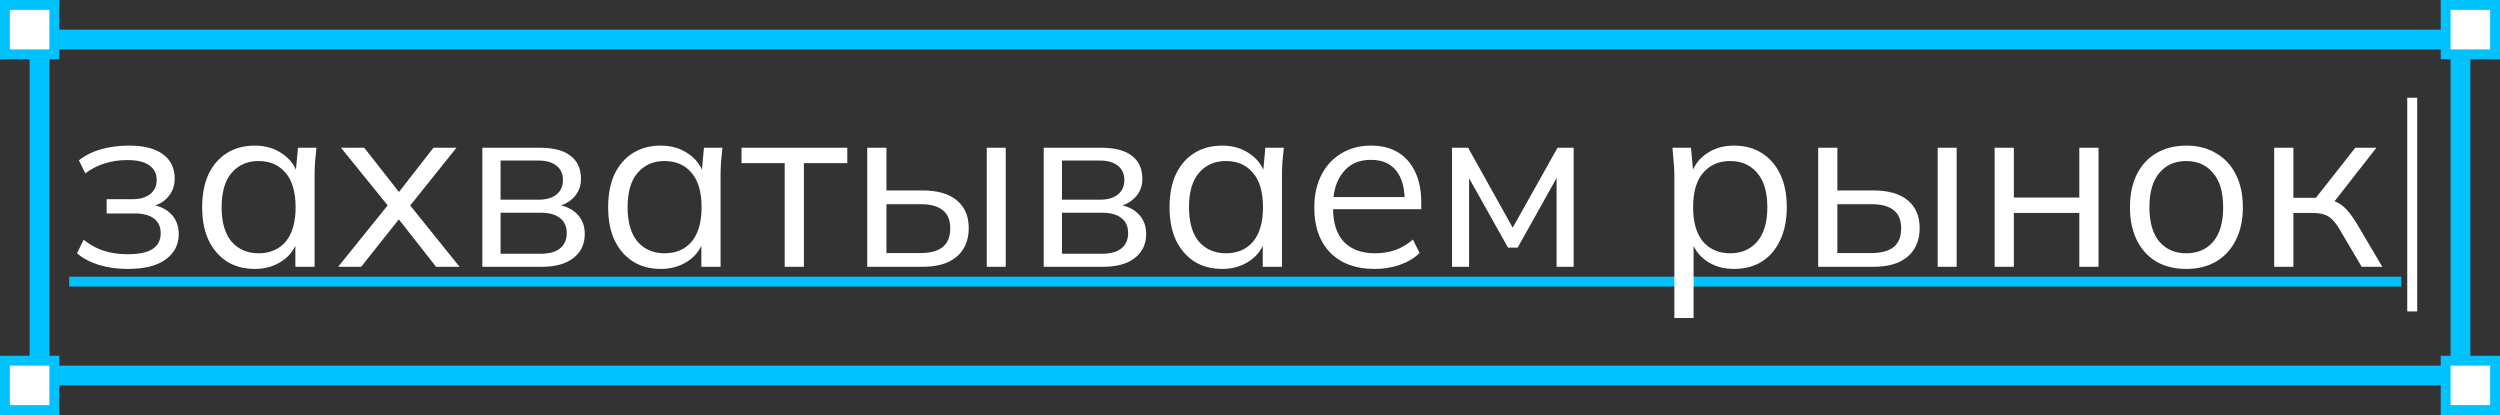
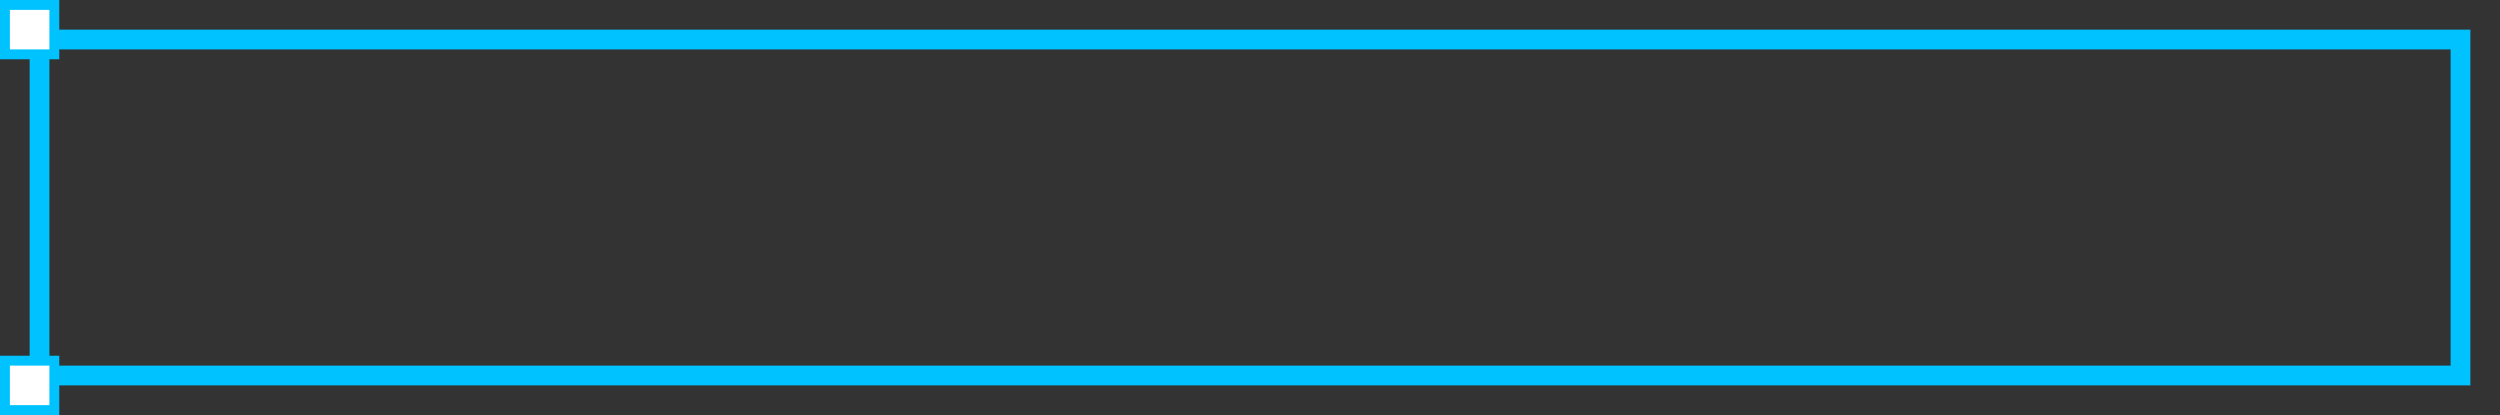
<svg xmlns="http://www.w3.org/2000/svg" width="253" height="42" viewBox="0 0 253 42" fill="none">
  <rect x="0" y="0" width="253" height="42" fill="#333333" stroke="none" />
  <rect x="4" y="4" width="245" height="34" stroke="#00C2FF" stroke-width="2" />
  <rect x="0.5" y="0.5" width="5" height="5" fill="white" stroke="#00C2FF" />
-   <rect x="247.5" y="0.5" width="5" height="5" fill="white" stroke="#00C2FF" />
  <rect x="0.5" y="36.5" width="5" height="5" fill="white" stroke="#00C2FF" />
-   <rect x="247.5" y="36.5" width="5" height="5" fill="white" stroke="#00C2FF" />
-   <line x1="7" y1="28.5" x2="243" y2="28.5" stroke="#00C2FF" />
-   <path d="M12.904 27.216C11.88 27.216 10.912 27.08 10 26.808C9.104 26.52 8.368 26.128 7.792 25.632L8.464 24.264C9.056 24.744 9.72 25.112 10.456 25.368C11.208 25.608 12.024 25.728 12.904 25.728C14.088 25.728 14.944 25.544 15.472 25.176C16 24.808 16.264 24.288 16.264 23.616C16.264 22.96 16.04 22.464 15.592 22.128C15.144 21.776 14.488 21.6 13.624 21.6H10.792V20.16H13.384C14.152 20.16 14.752 19.992 15.184 19.656C15.632 19.304 15.856 18.824 15.856 18.216C15.856 17.592 15.616 17.104 15.136 16.752C14.656 16.384 13.904 16.2 12.88 16.2C12.064 16.2 11.304 16.312 10.6 16.536C9.912 16.744 9.256 17.08 8.632 17.544L7.984 16.224C8.64 15.712 9.4 15.336 10.264 15.096C11.128 14.856 12.064 14.736 13.072 14.736C14.576 14.736 15.72 15.032 16.504 15.624C17.288 16.2 17.68 17.024 17.68 18.096C17.68 18.848 17.424 19.496 16.912 20.04C16.4 20.568 15.72 20.88 14.872 20.976V20.688C15.832 20.72 16.608 21.008 17.2 21.552C17.792 22.096 18.088 22.808 18.088 23.688C18.088 24.76 17.648 25.616 16.768 26.256C15.904 26.896 14.616 27.216 12.904 27.216ZM25.788 27.216C24.715 27.216 23.779 26.968 22.98 26.472C22.18 25.96 21.555 25.24 21.108 24.312C20.675 23.384 20.459 22.272 20.459 20.976C20.459 19.664 20.675 18.544 21.108 17.616C21.555 16.688 22.18 15.976 22.98 15.48C23.779 14.984 24.715 14.736 25.788 14.736C26.875 14.736 27.811 15.016 28.596 15.576C29.395 16.12 29.924 16.864 30.18 17.808H29.892L30.155 14.952H32.028C31.98 15.416 31.931 15.888 31.884 16.368C31.852 16.832 31.835 17.288 31.835 17.736V27H29.892V24.168H30.155C29.899 25.112 29.372 25.856 28.572 26.4C27.771 26.944 26.843 27.216 25.788 27.216ZM26.172 25.632C27.323 25.632 28.235 25.24 28.907 24.456C29.579 23.656 29.916 22.496 29.916 20.976C29.916 19.44 29.579 18.28 28.907 17.496C28.235 16.696 27.323 16.296 26.172 16.296C25.035 16.296 24.123 16.696 23.436 17.496C22.764 18.28 22.427 19.44 22.427 20.976C22.427 22.496 22.764 23.656 23.436 24.456C24.123 25.24 25.035 25.632 26.172 25.632ZM34.22 27L39.62 20.304V21.264L34.508 14.952H36.86L40.724 19.872H40.028L43.868 14.952H46.196L41.156 21.24V20.352L46.508 27H44.132L40.004 21.744H40.724L36.548 27H34.22ZM48.811 27V14.952H54.619C56.011 14.952 57.051 15.224 57.739 15.768C58.443 16.296 58.795 17.08 58.795 18.12C58.795 18.888 58.523 19.536 57.979 20.064C57.451 20.576 56.763 20.88 55.915 20.976V20.688C56.907 20.72 57.699 21.008 58.291 21.552C58.883 22.096 59.179 22.8 59.179 23.664C59.179 24.704 58.795 25.52 58.027 26.112C57.275 26.704 56.203 27 54.811 27H48.811ZM50.659 25.68H54.715C55.563 25.68 56.211 25.504 56.659 25.152C57.123 24.784 57.355 24.264 57.355 23.592C57.355 22.92 57.123 22.408 56.659 22.056C56.211 21.704 55.563 21.528 54.715 21.528H50.659V25.68ZM50.659 20.208H54.499C55.283 20.208 55.891 20.032 56.323 19.68C56.755 19.328 56.971 18.84 56.971 18.216C56.971 17.592 56.755 17.112 56.323 16.776C55.891 16.424 55.283 16.248 54.499 16.248H50.659V20.208ZM66.873 27.216C65.801 27.216 64.865 26.968 64.065 26.472C63.265 25.96 62.641 25.24 62.193 24.312C61.761 23.384 61.545 22.272 61.545 20.976C61.545 19.664 61.761 18.544 62.193 17.616C62.641 16.688 63.265 15.976 64.065 15.48C64.865 14.984 65.801 14.736 66.873 14.736C67.961 14.736 68.897 15.016 69.681 15.576C70.481 16.12 71.009 16.864 71.265 17.808H70.977L71.241 14.952H73.113C73.065 15.416 73.017 15.888 72.969 16.368C72.937 16.832 72.921 17.288 72.921 17.736V27H70.977V24.168H71.241C70.985 25.112 70.457 25.856 69.657 26.4C68.857 26.944 67.929 27.216 66.873 27.216ZM67.257 25.632C68.409 25.632 69.321 25.24 69.993 24.456C70.665 23.656 71.001 22.496 71.001 20.976C71.001 19.44 70.665 18.28 69.993 17.496C69.321 16.696 68.409 16.296 67.257 16.296C66.121 16.296 65.209 16.696 64.521 17.496C63.849 18.28 63.513 19.44 63.513 20.976C63.513 22.496 63.849 23.656 64.521 24.456C65.209 25.24 66.121 25.632 67.257 25.632ZM79.41 27V16.512H75.042V14.952H85.746V16.512H81.354V27H79.41ZM87.764 27V14.952H89.708V19.272H93.332C94.884 19.272 96.052 19.608 96.836 20.28C97.636 20.936 98.036 21.872 98.036 23.088C98.036 23.904 97.852 24.608 97.484 25.2C97.132 25.776 96.604 26.224 95.9 26.544C95.212 26.848 94.356 27 93.332 27H87.764ZM89.708 25.608H93.164C94.14 25.608 94.884 25.408 95.396 25.008C95.908 24.592 96.164 23.96 96.164 23.112C96.164 22.264 95.908 21.648 95.396 21.264C94.9 20.864 94.156 20.664 93.164 20.664H89.708V25.608ZM99.86 27V14.952H101.78V27H99.86ZM105.623 27V14.952H111.431C112.823 14.952 113.863 15.224 114.551 15.768C115.255 16.296 115.607 17.08 115.607 18.12C115.607 18.888 115.335 19.536 114.791 20.064C114.263 20.576 113.575 20.88 112.727 20.976V20.688C113.719 20.72 114.511 21.008 115.103 21.552C115.695 22.096 115.991 22.8 115.991 23.664C115.991 24.704 115.607 25.52 114.839 26.112C114.087 26.704 113.015 27 111.623 27H105.623ZM107.471 25.68H111.527C112.375 25.68 113.023 25.504 113.471 25.152C113.935 24.784 114.167 24.264 114.167 23.592C114.167 22.92 113.935 22.408 113.471 22.056C113.023 21.704 112.375 21.528 111.527 21.528H107.471V25.68ZM107.471 20.208H111.311C112.095 20.208 112.703 20.032 113.135 19.68C113.567 19.328 113.783 18.84 113.783 18.216C113.783 17.592 113.567 17.112 113.135 16.776C112.703 16.424 112.095 16.248 111.311 16.248H107.471V20.208ZM123.686 27.216C122.614 27.216 121.678 26.968 120.878 26.472C120.078 25.96 119.454 25.24 119.006 24.312C118.574 23.384 118.358 22.272 118.358 20.976C118.358 19.664 118.574 18.544 119.006 17.616C119.454 16.688 120.078 15.976 120.878 15.48C121.678 14.984 122.614 14.736 123.686 14.736C124.774 14.736 125.71 15.016 126.494 15.576C127.294 16.12 127.822 16.864 128.078 17.808H127.79L128.054 14.952H129.926C129.878 15.416 129.83 15.888 129.782 16.368C129.75 16.832 129.734 17.288 129.734 17.736V27H127.79V24.168H128.054C127.798 25.112 127.27 25.856 126.47 26.4C125.67 26.944 124.742 27.216 123.686 27.216ZM124.07 25.632C125.222 25.632 126.134 25.24 126.806 24.456C127.478 23.656 127.814 22.496 127.814 20.976C127.814 19.44 127.478 18.28 126.806 17.496C126.134 16.696 125.222 16.296 124.07 16.296C122.934 16.296 122.022 16.696 121.334 17.496C120.662 18.28 120.326 19.44 120.326 20.976C120.326 22.496 120.662 23.656 121.334 24.456C122.022 25.24 122.934 25.632 124.07 25.632ZM139.102 27.216C137.214 27.216 135.726 26.672 134.638 25.584C133.55 24.48 133.006 22.952 133.006 21C133.006 19.736 133.246 18.64 133.726 17.712C134.206 16.768 134.878 16.04 135.742 15.528C136.606 15 137.598 14.736 138.718 14.736C139.822 14.736 140.75 14.968 141.502 15.432C142.254 15.896 142.83 16.56 143.23 17.424C143.63 18.272 143.83 19.28 143.83 20.448V21.168H134.494V19.944H142.558L142.15 20.256C142.15 18.976 141.862 17.976 141.286 17.256C140.71 16.536 139.854 16.176 138.718 16.176C137.518 16.176 136.582 16.6 135.91 17.448C135.238 18.28 134.902 19.408 134.902 20.832V21.048C134.902 22.552 135.27 23.696 136.006 24.48C136.758 25.248 137.806 25.632 139.15 25.632C139.87 25.632 140.542 25.528 141.166 25.32C141.806 25.096 142.414 24.736 142.99 24.24L143.662 25.608C143.134 26.12 142.462 26.52 141.646 26.808C140.846 27.08 139.998 27.216 139.102 27.216ZM146.943 27V14.952H148.575L153.087 23.04L157.623 14.952H159.255V27H157.527V17.112H158.031L153.591 25.056H152.607L148.143 17.088H148.671V27H146.943ZM169.446 32.184V17.736C169.446 17.288 169.422 16.832 169.374 16.368C169.342 15.888 169.302 15.416 169.254 14.952H171.126L171.39 17.808H171.102C171.358 16.864 171.878 16.12 172.662 15.576C173.446 15.016 174.382 14.736 175.47 14.736C176.558 14.736 177.494 14.984 178.278 15.48C179.078 15.976 179.702 16.688 180.15 17.616C180.598 18.544 180.822 19.664 180.822 20.976C180.822 22.272 180.598 23.384 180.15 24.312C179.718 25.24 179.102 25.96 178.302 26.472C177.502 26.968 176.558 27.216 175.47 27.216C174.398 27.216 173.47 26.944 172.686 26.4C171.902 25.856 171.382 25.112 171.126 24.168H171.39V32.184H169.446ZM175.086 25.632C176.238 25.632 177.15 25.24 177.822 24.456C178.51 23.656 178.854 22.496 178.854 20.976C178.854 19.44 178.51 18.28 177.822 17.496C177.15 16.696 176.238 16.296 175.086 16.296C173.95 16.296 173.038 16.696 172.35 17.496C171.678 18.28 171.342 19.44 171.342 20.976C171.342 22.496 171.678 23.656 172.35 24.456C173.038 25.24 173.95 25.632 175.086 25.632ZM183.998 27V14.952H185.942V19.272H189.566C191.118 19.272 192.286 19.608 193.07 20.28C193.87 20.936 194.27 21.872 194.27 23.088C194.27 23.904 194.086 24.608 193.718 25.2C193.366 25.776 192.838 26.224 192.134 26.544C191.446 26.848 190.59 27 189.566 27H183.998ZM185.942 25.608H189.398C190.374 25.608 191.118 25.408 191.63 25.008C192.142 24.592 192.398 23.96 192.398 23.112C192.398 22.264 192.142 21.648 191.63 21.264C191.134 20.864 190.39 20.664 189.398 20.664H185.942V25.608ZM196.094 27V14.952H198.014V27H196.094ZM201.858 27V14.952H203.802V19.992H210.426V14.952H212.37V27H210.426V21.552H203.802V27H201.858ZM221.241 27.216C220.089 27.216 219.081 26.968 218.217 26.472C217.369 25.96 216.713 25.24 216.249 24.312C215.785 23.368 215.553 22.256 215.553 20.976C215.553 19.68 215.785 18.568 216.249 17.64C216.713 16.712 217.369 16 218.217 15.504C219.081 14.992 220.089 14.736 221.241 14.736C222.409 14.736 223.417 14.992 224.265 15.504C225.129 16 225.793 16.712 226.257 17.64C226.737 18.568 226.977 19.68 226.977 20.976C226.977 22.256 226.737 23.368 226.257 24.312C225.793 25.24 225.129 25.96 224.265 26.472C223.417 26.968 222.409 27.216 221.241 27.216ZM221.241 25.632C222.393 25.632 223.305 25.24 223.977 24.456C224.649 23.656 224.985 22.496 224.985 20.976C224.985 19.44 224.641 18.28 223.953 17.496C223.281 16.696 222.377 16.296 221.241 16.296C220.105 16.296 219.201 16.696 218.529 17.496C217.857 18.28 217.521 19.44 217.521 20.976C217.521 22.496 217.857 23.656 218.529 24.456C219.201 25.24 220.105 25.632 221.241 25.632ZM230.147 27V14.952H232.091V20.016H234.371L238.355 14.952H240.491L235.931 20.784L235.403 20.184C235.867 20.232 236.267 20.344 236.603 20.52C236.939 20.696 237.259 20.96 237.563 21.312C237.883 21.664 238.227 22.152 238.595 22.776L241.091 27H239.003L236.795 23.256C236.523 22.792 236.259 22.44 236.003 22.2C235.763 21.96 235.483 21.792 235.163 21.696C234.859 21.6 234.475 21.552 234.011 21.552H232.091V27H230.147ZM243.613 31.512V9.888H244.621V31.512H243.613Z" fill="white" />
</svg>